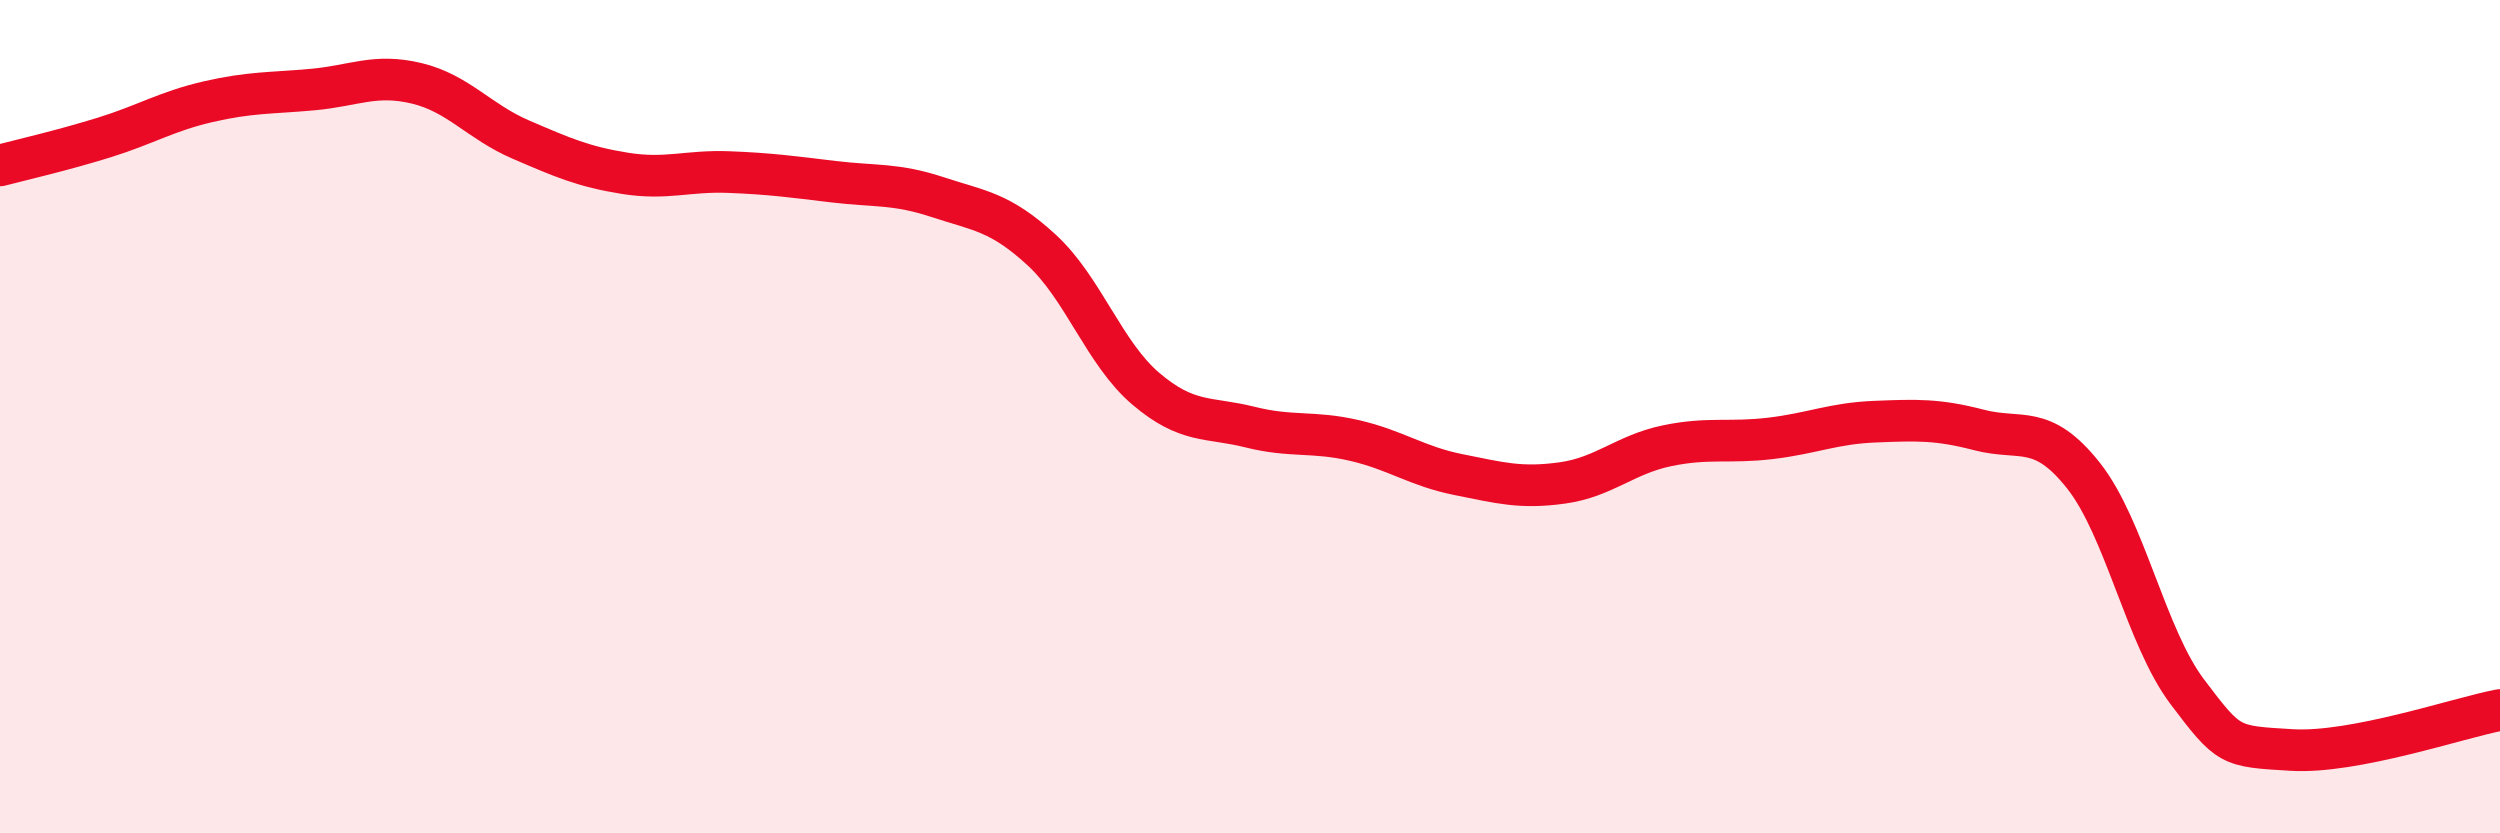
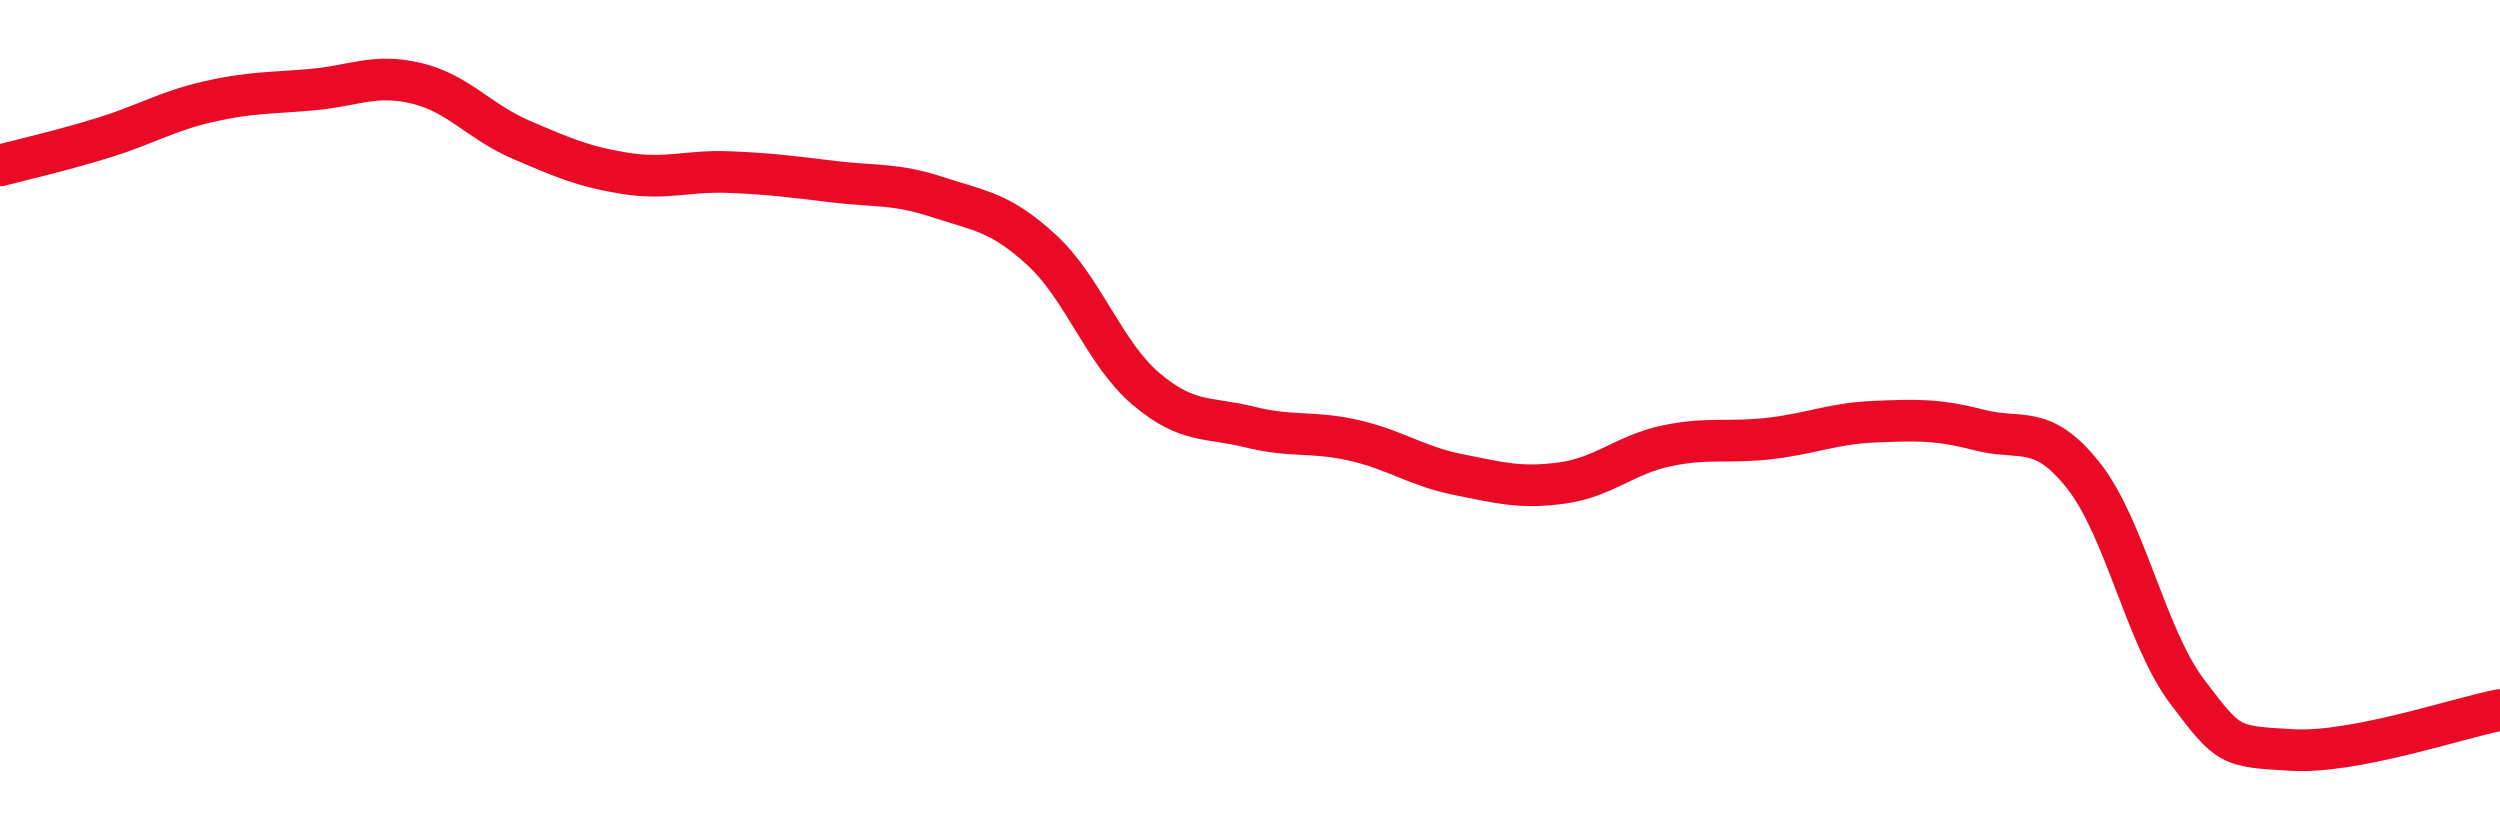
<svg xmlns="http://www.w3.org/2000/svg" width="60" height="20" viewBox="0 0 60 20">
-   <path d="M 0,3.97 C 0.5,3.84 1.5,3.61 2.5,3.3 C 3.5,2.99 4,2.67 5,2.44 C 6,2.21 6.5,2.24 7.5,2.15 C 8.5,2.06 9,1.76 10,2 C 11,2.24 11.5,2.92 12.5,3.35 C 13.5,3.78 14,4 15,4.16 C 16,4.32 16.5,4.09 17.5,4.13 C 18.5,4.17 19,4.24 20,4.36 C 21,4.48 21.5,4.4 22.5,4.73 C 23.5,5.06 24,5.08 25,6 C 26,6.92 26.5,8.48 27.5,9.33 C 28.5,10.18 29,10 30,10.25 C 31,10.5 31.5,10.34 32.5,10.57 C 33.5,10.8 34,11.19 35,11.39 C 36,11.59 36.5,11.73 37.5,11.59 C 38.5,11.45 39,10.91 40,10.7 C 41,10.49 41.5,10.64 42.5,10.52 C 43.5,10.4 44,10.16 45,10.12 C 46,10.08 46.5,10.06 47.5,10.32 C 48.5,10.58 49,10.15 50,11.41 C 51,12.67 51.5,15.29 52.5,16.61 C 53.5,17.93 53.5,17.91 55,18 C 56.5,18.09 59,17.23 60,17.04L60 20L0 20Z" fill="#EB0A25" opacity="0.1" stroke-linecap="round" stroke-linejoin="round" />
  <path d="M 0,3.97 C 0.5,3.84 1.5,3.61 2.5,3.3 C 3.5,2.99 4,2.67 5,2.44 C 6,2.21 6.5,2.24 7.5,2.15 C 8.5,2.06 9,1.76 10,2 C 11,2.24 11.5,2.92 12.5,3.35 C 13.5,3.78 14,4 15,4.16 C 16,4.32 16.5,4.09 17.5,4.13 C 18.5,4.17 19,4.24 20,4.36 C 21,4.48 21.5,4.4 22.5,4.73 C 23.5,5.06 24,5.08 25,6 C 26,6.92 26.5,8.48 27.5,9.33 C 28.5,10.18 29,10 30,10.25 C 31,10.5 31.5,10.34 32.5,10.57 C 33.5,10.8 34,11.19 35,11.39 C 36,11.59 36.5,11.73 37.5,11.59 C 38.5,11.45 39,10.91 40,10.7 C 41,10.49 41.5,10.64 42.5,10.52 C 43.5,10.4 44,10.16 45,10.12 C 46,10.08 46.5,10.06 47.5,10.32 C 48.5,10.58 49,10.15 50,11.41 C 51,12.67 51.5,15.29 52.5,16.61 C 53.5,17.93 53.5,17.91 55,18 C 56.5,18.09 59,17.23 60,17.04" stroke="#EB0A25" stroke-width="1" fill="none" stroke-linecap="round" stroke-linejoin="round" />
</svg>